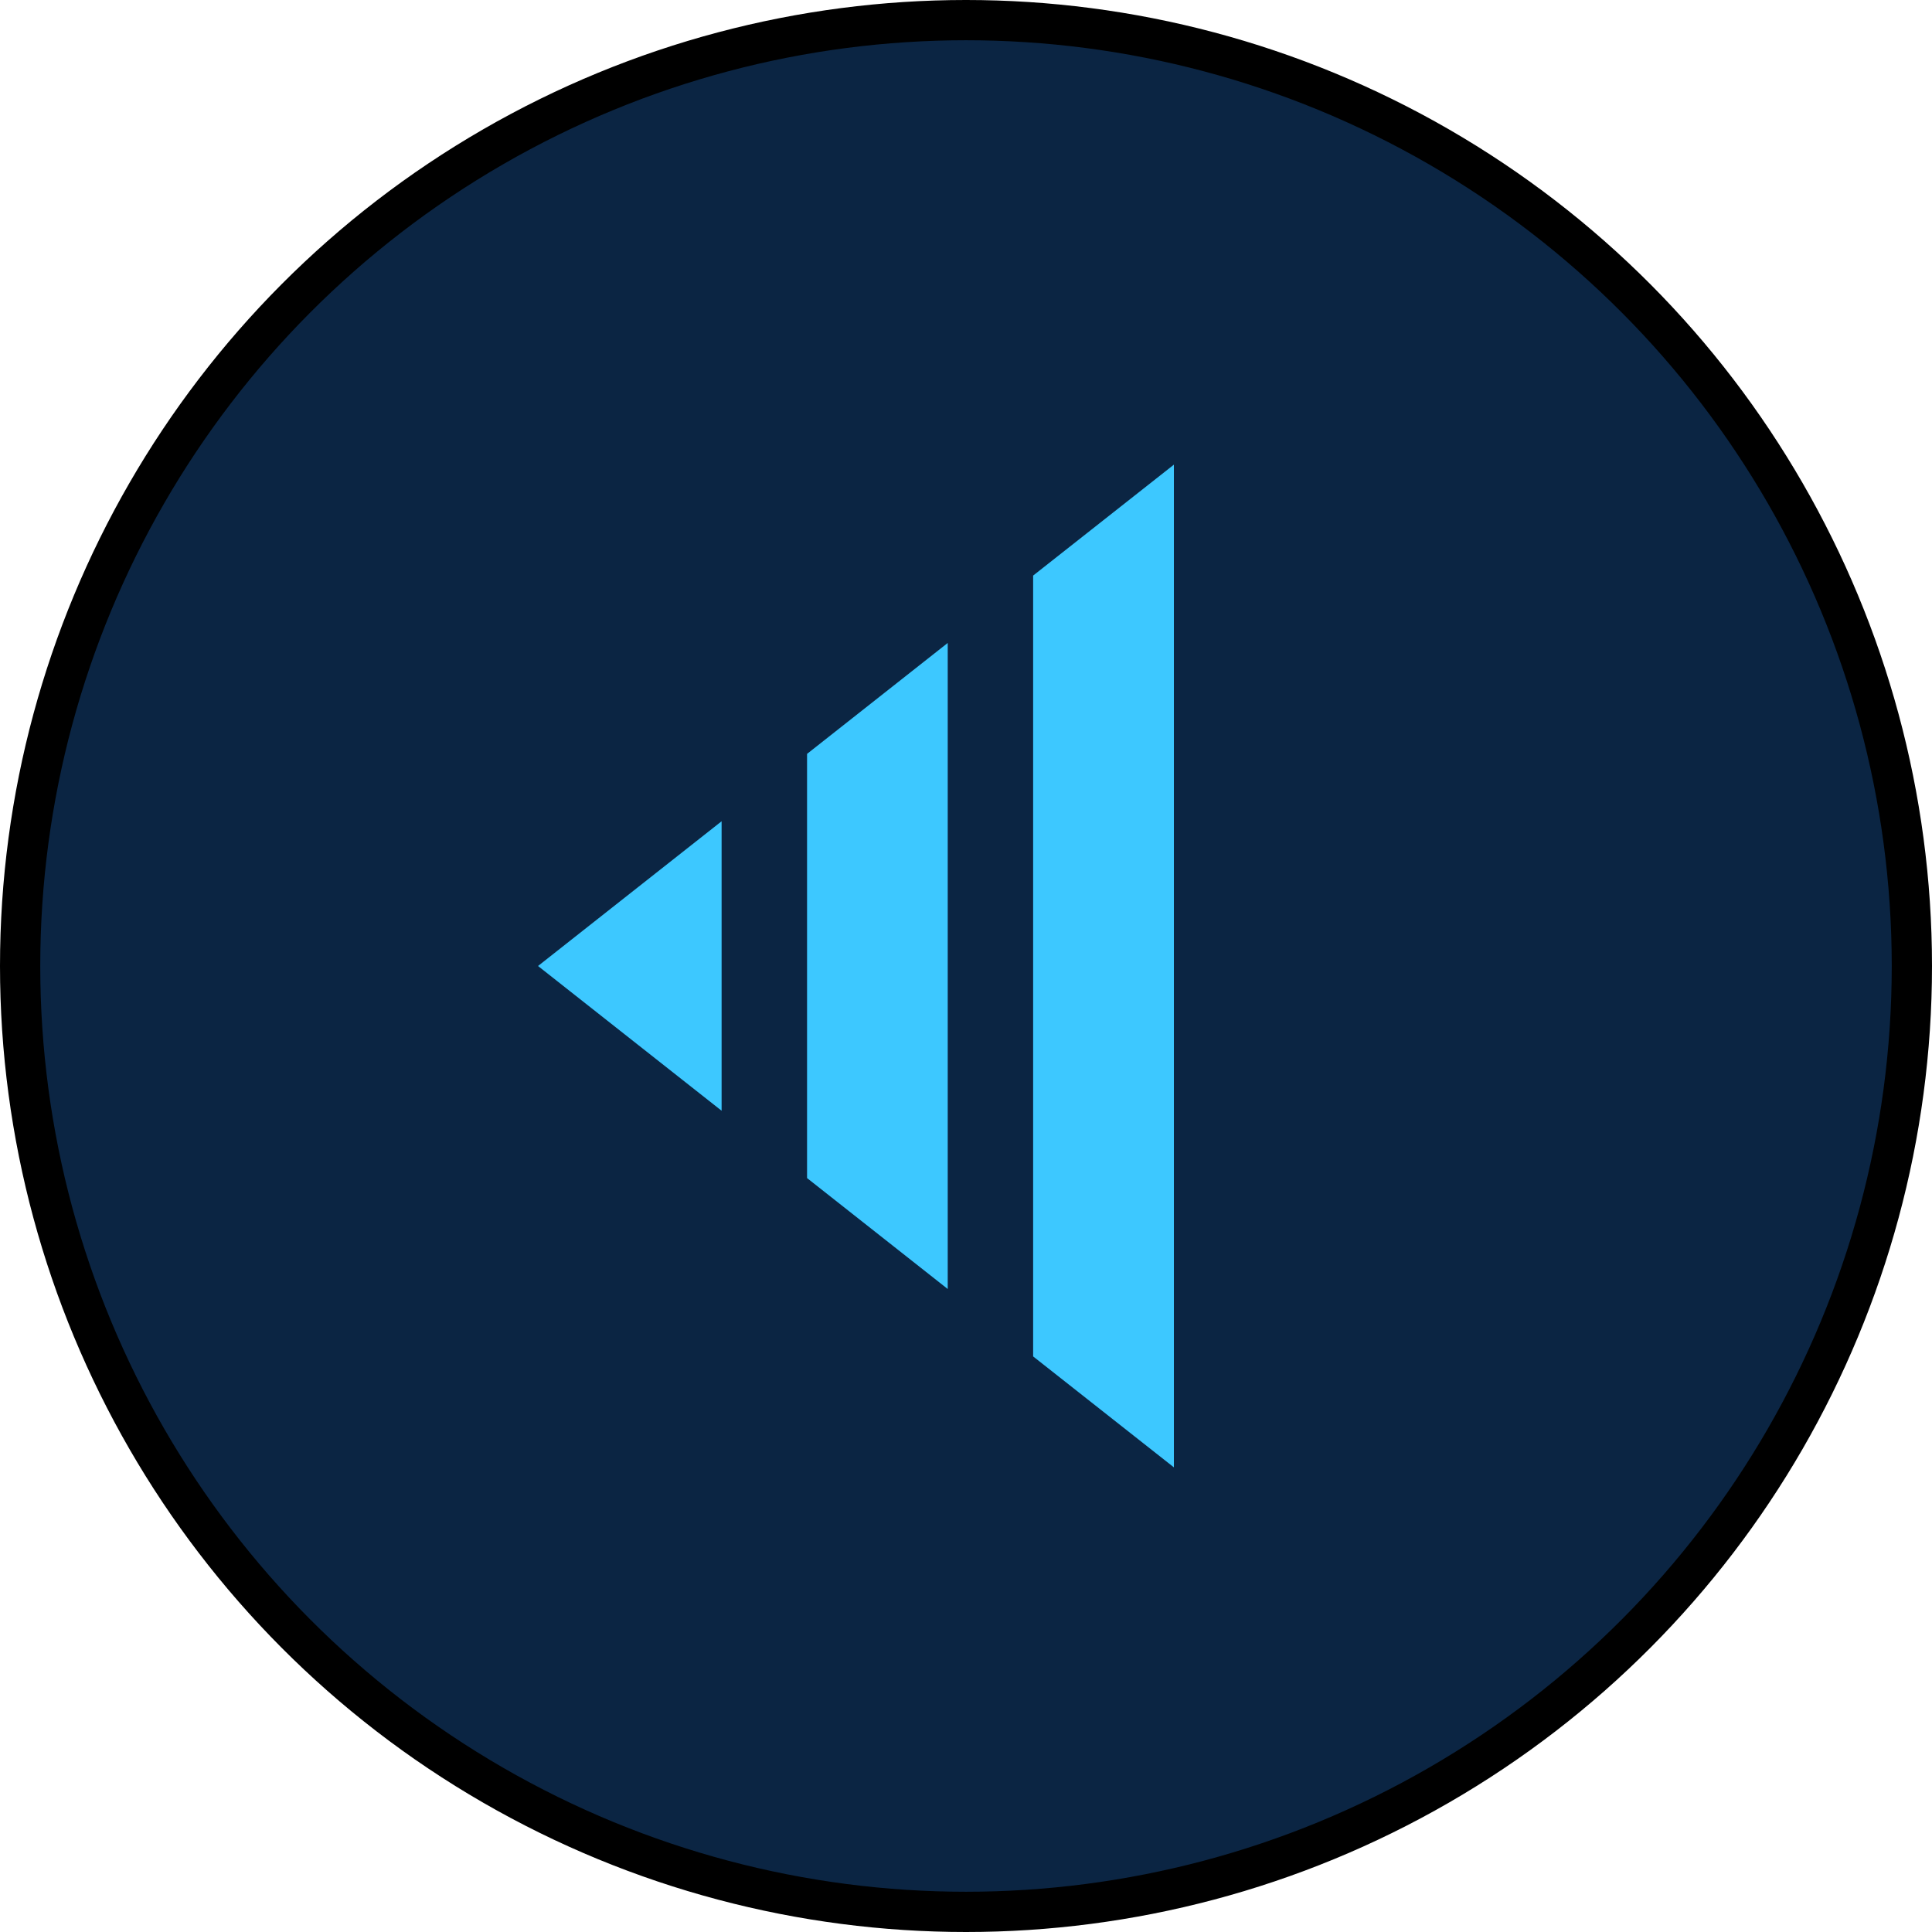
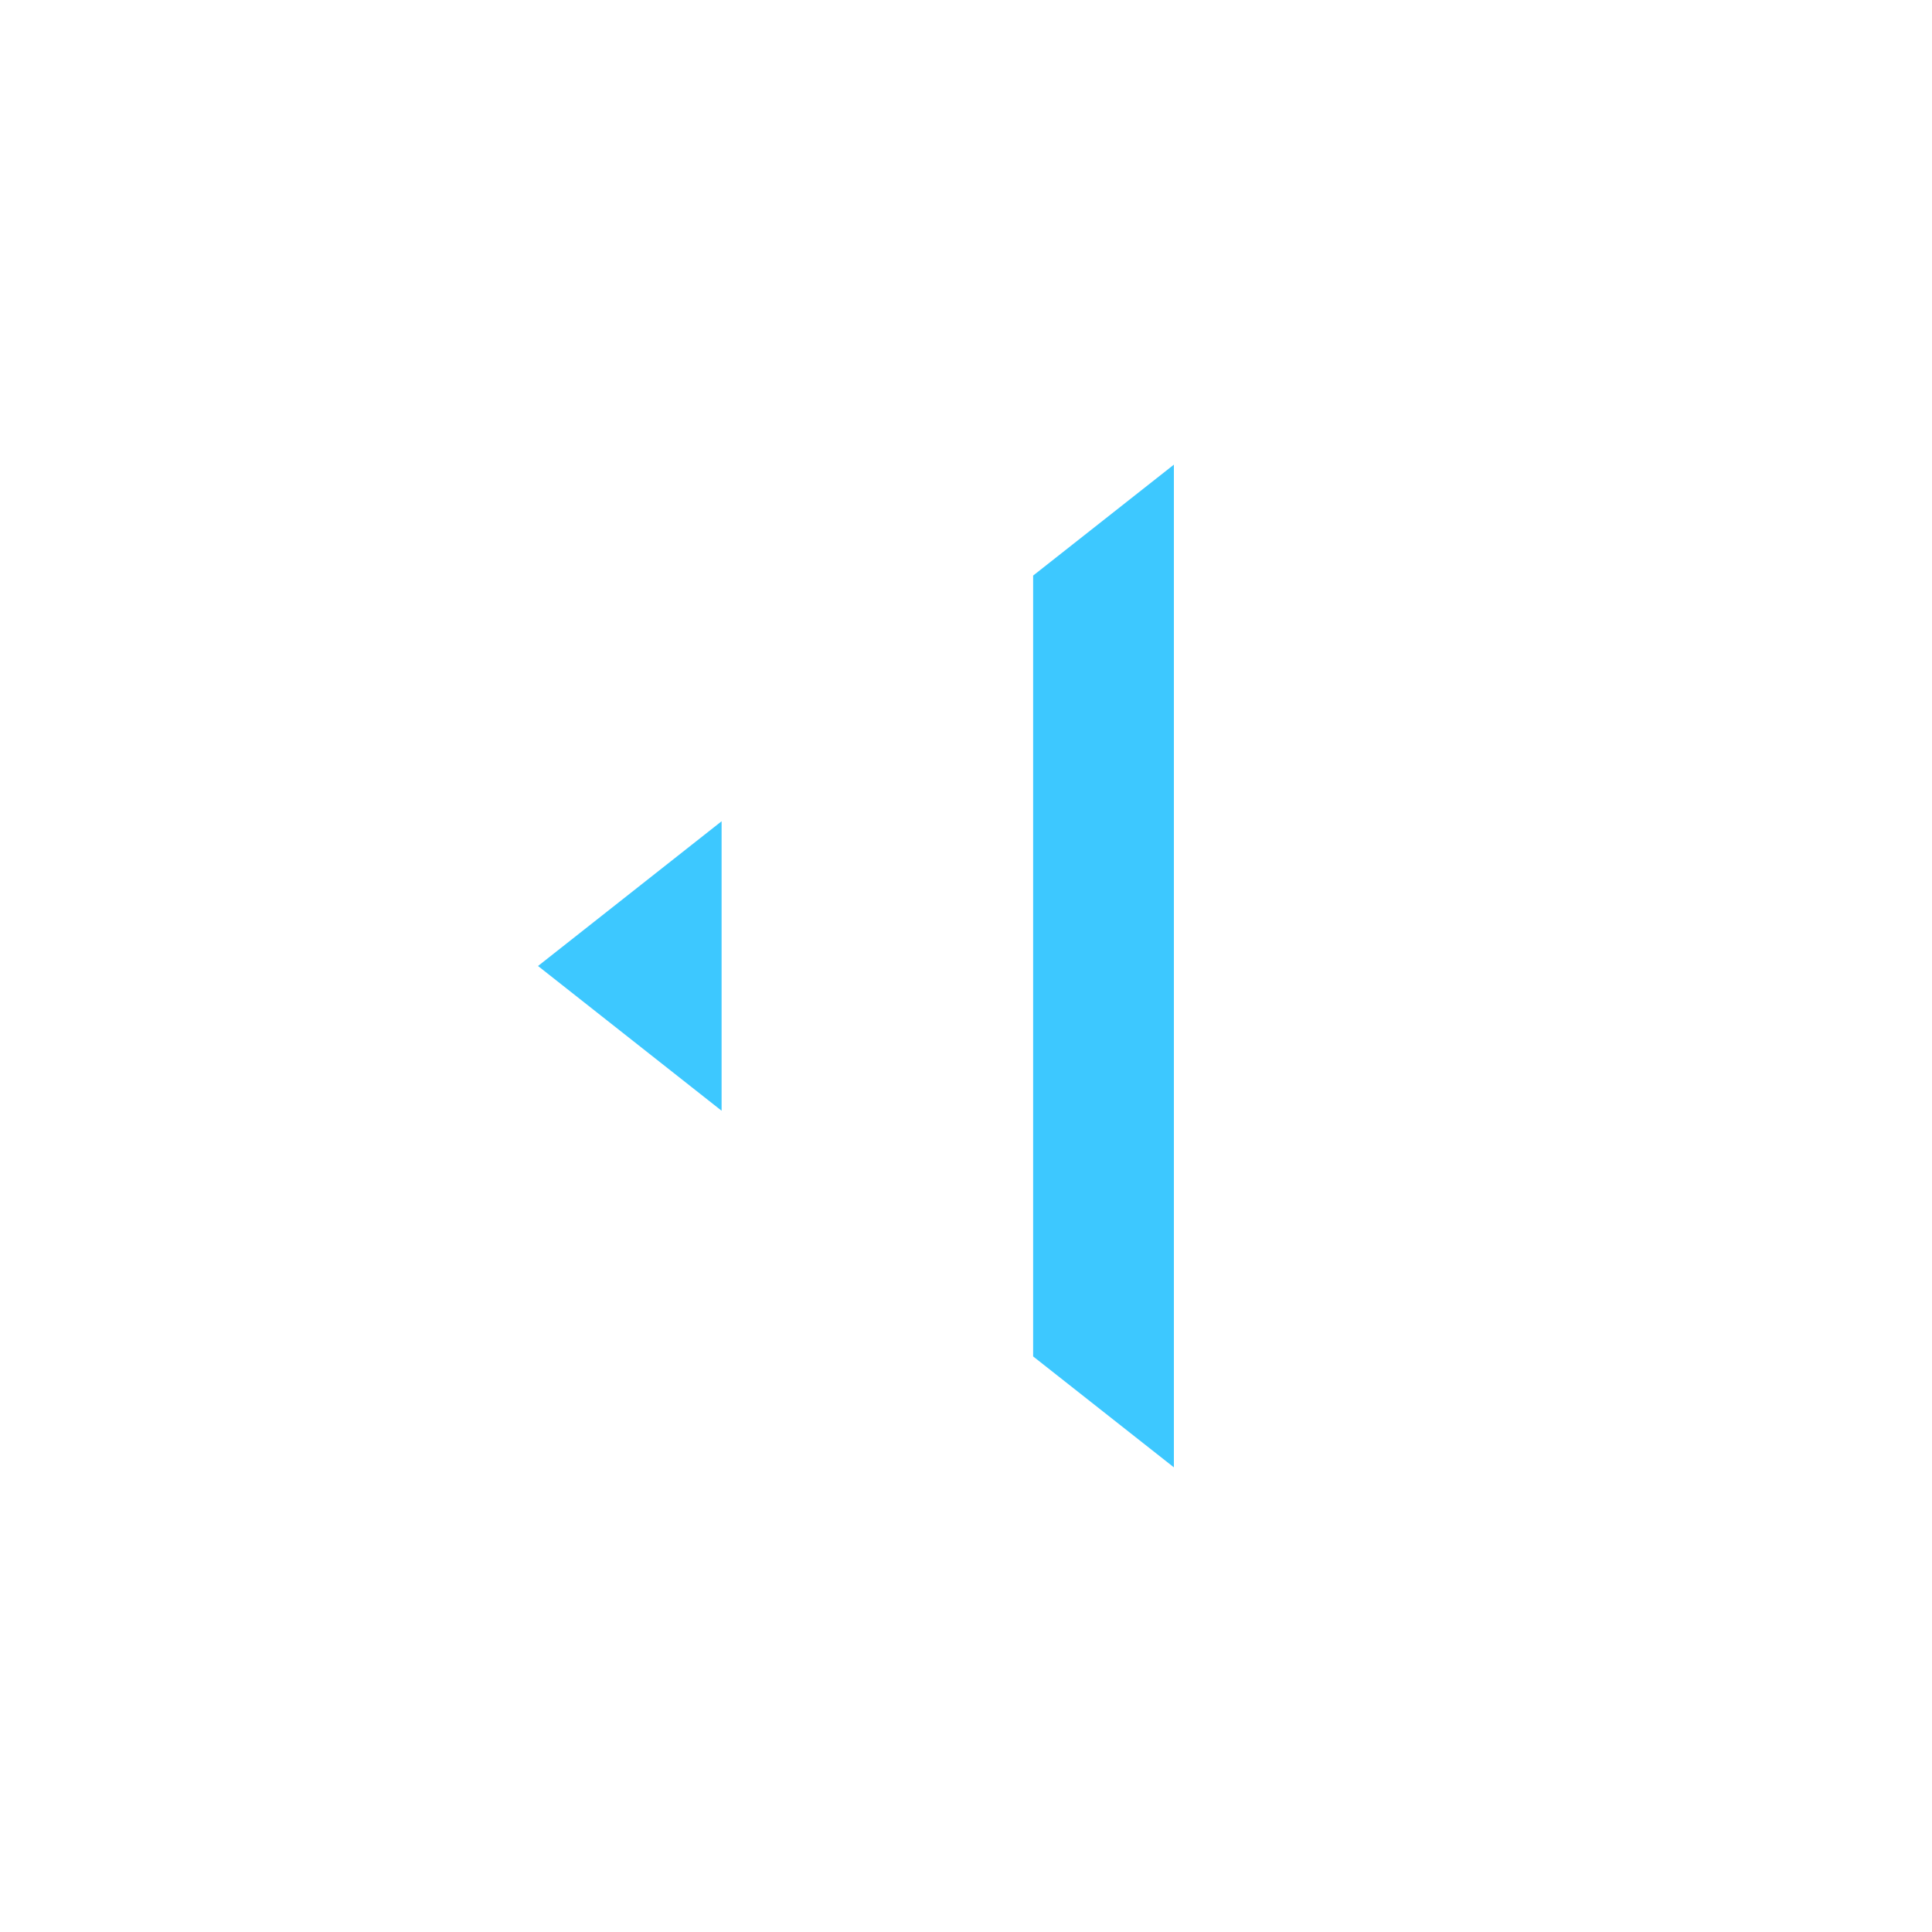
<svg xmlns="http://www.w3.org/2000/svg" width="48" height="48" viewBox="0 0 48 48" fill="none">
-   <circle cx="24" cy="24" r="23.5" transform="matrix(-1 0 0 1 48 0)" fill="#0B2543" stroke="black" />
-   <path d="M13.367 24L17.928 20.404L17.928 27.596L13.367 24Z" fill="#3DC8FF" />
-   <path d="M23.546 15.974L20.051 18.73L20.051 29.269L23.546 32.025L23.546 15.974Z" fill="#3DC8FF" />
+   <path d="M13.367 24L17.928 20.404L17.928 27.596L13.367 24" fill="#3DC8FF" />
  <path d="M25.668 14.3L29.165 11.544L29.165 36.456L25.668 33.7L25.668 14.3Z" fill="#3DC8FF" />
</svg>